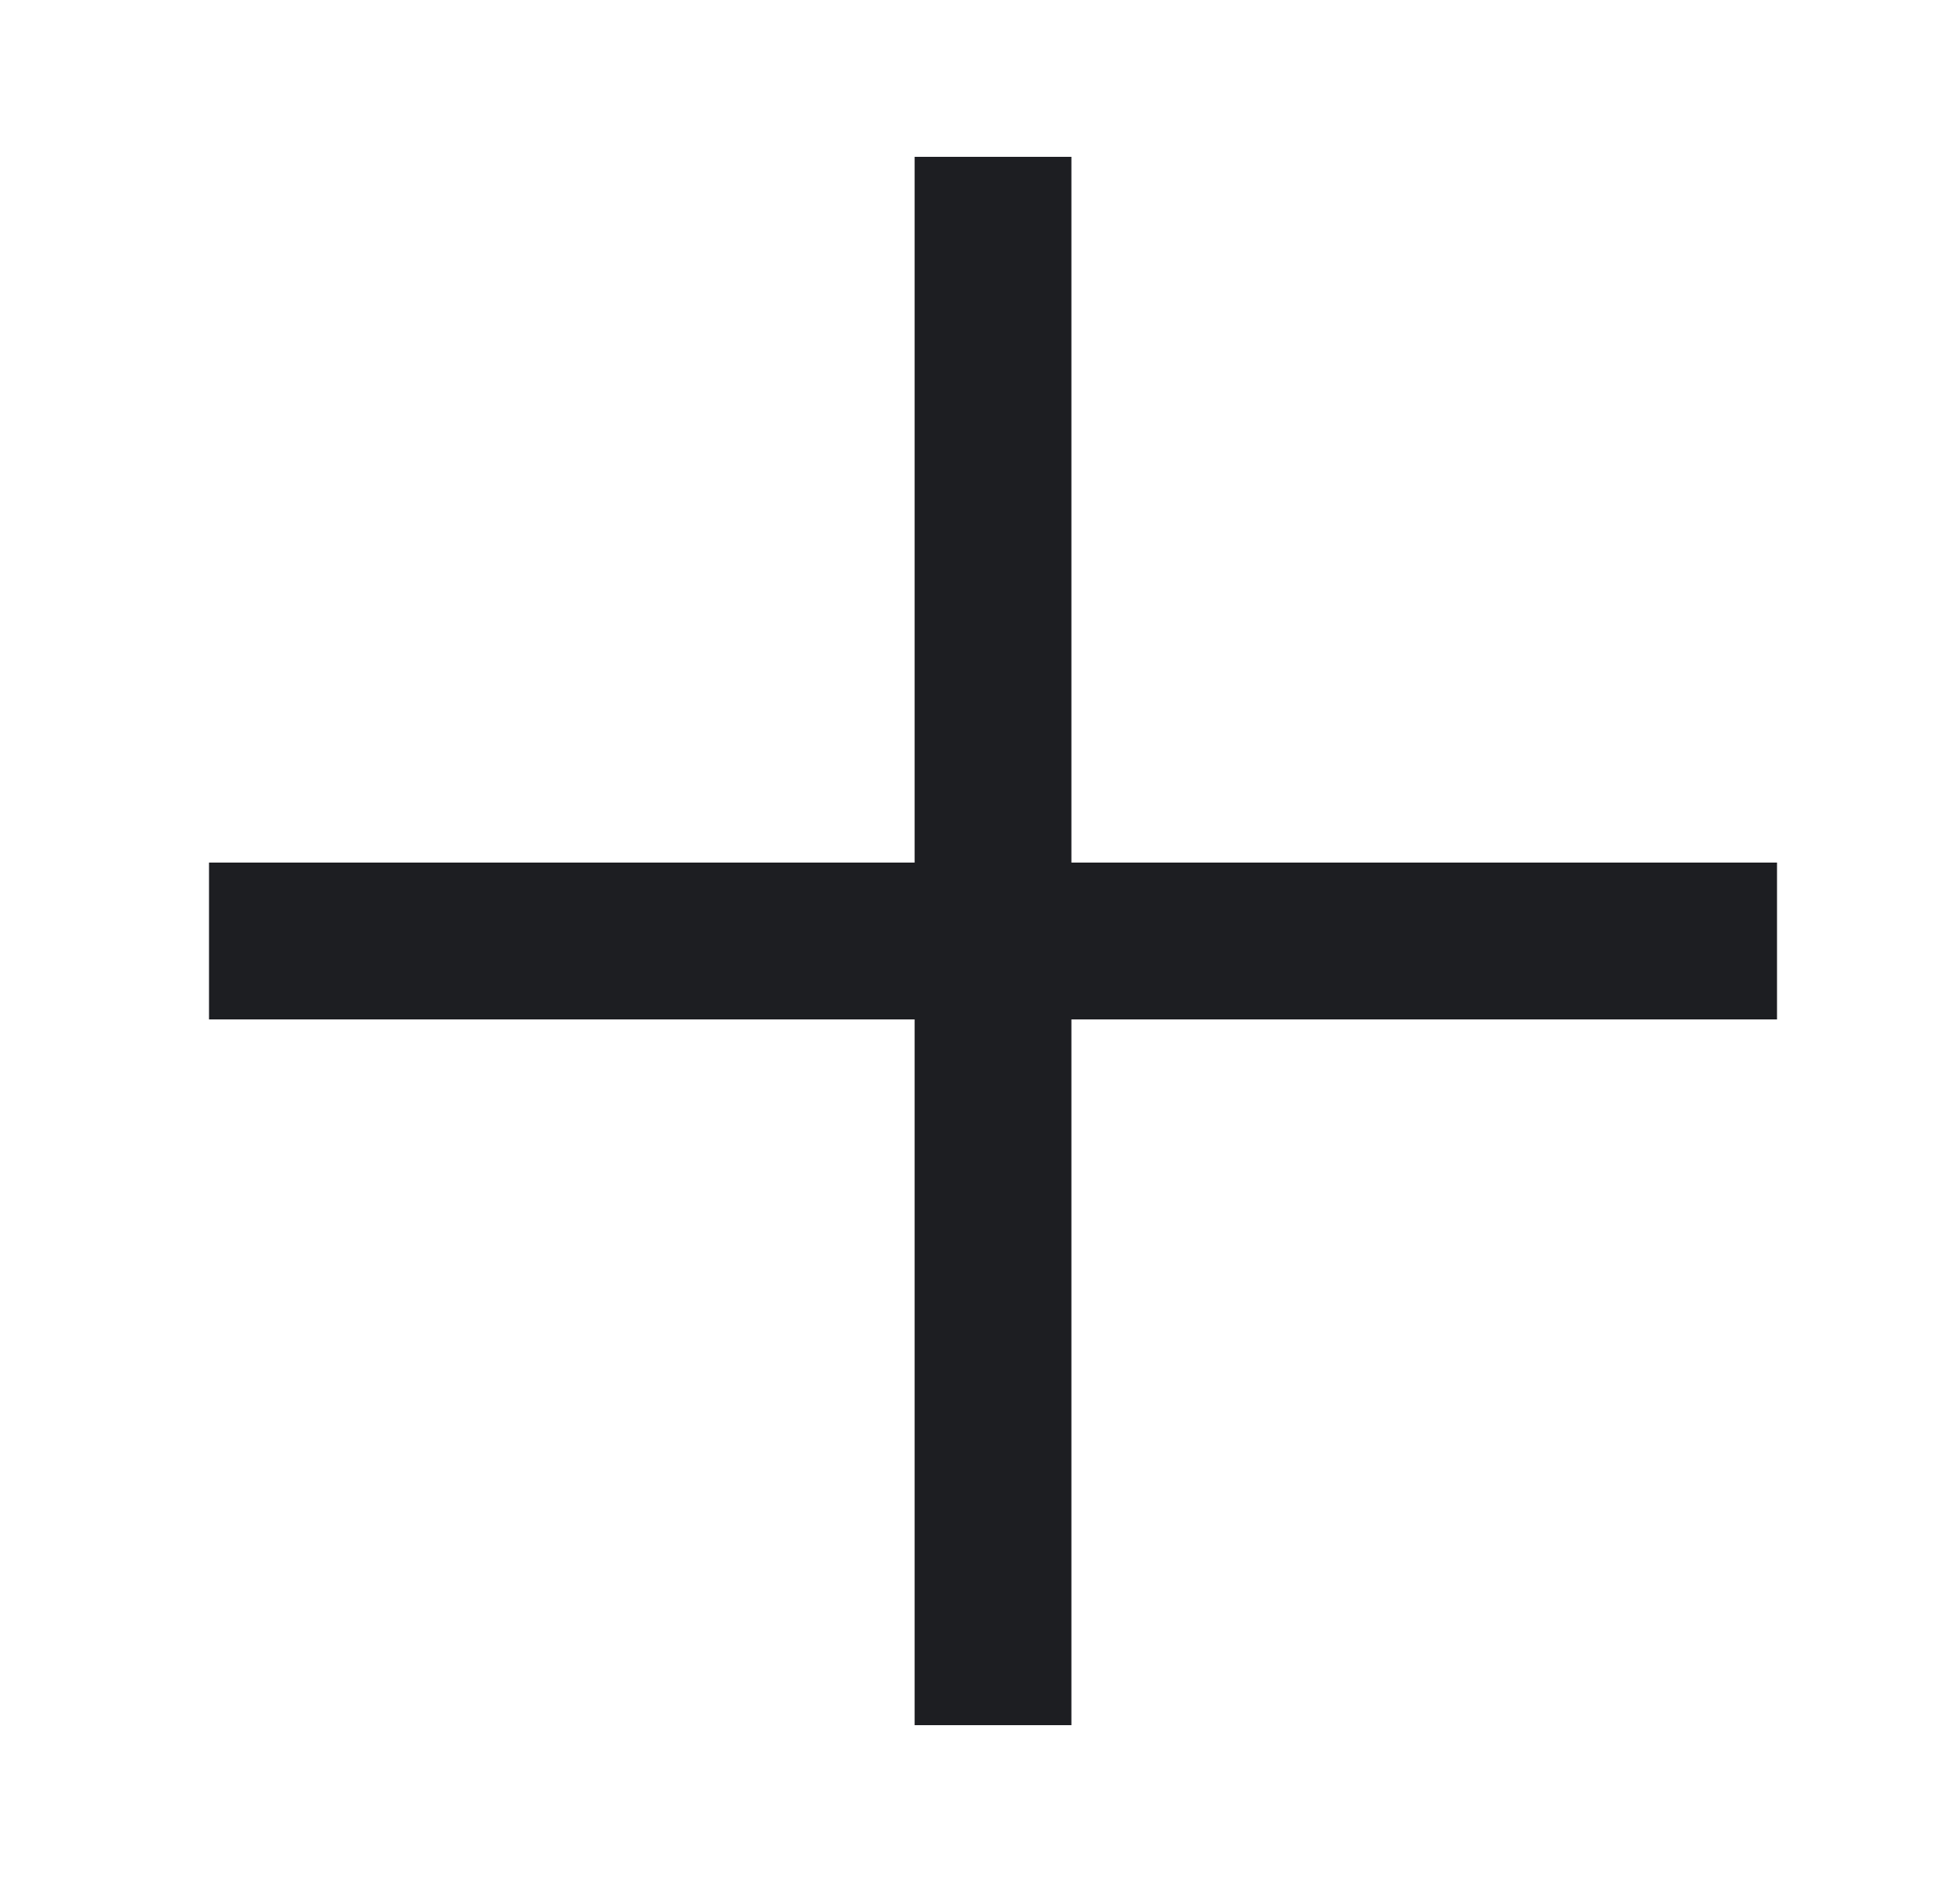
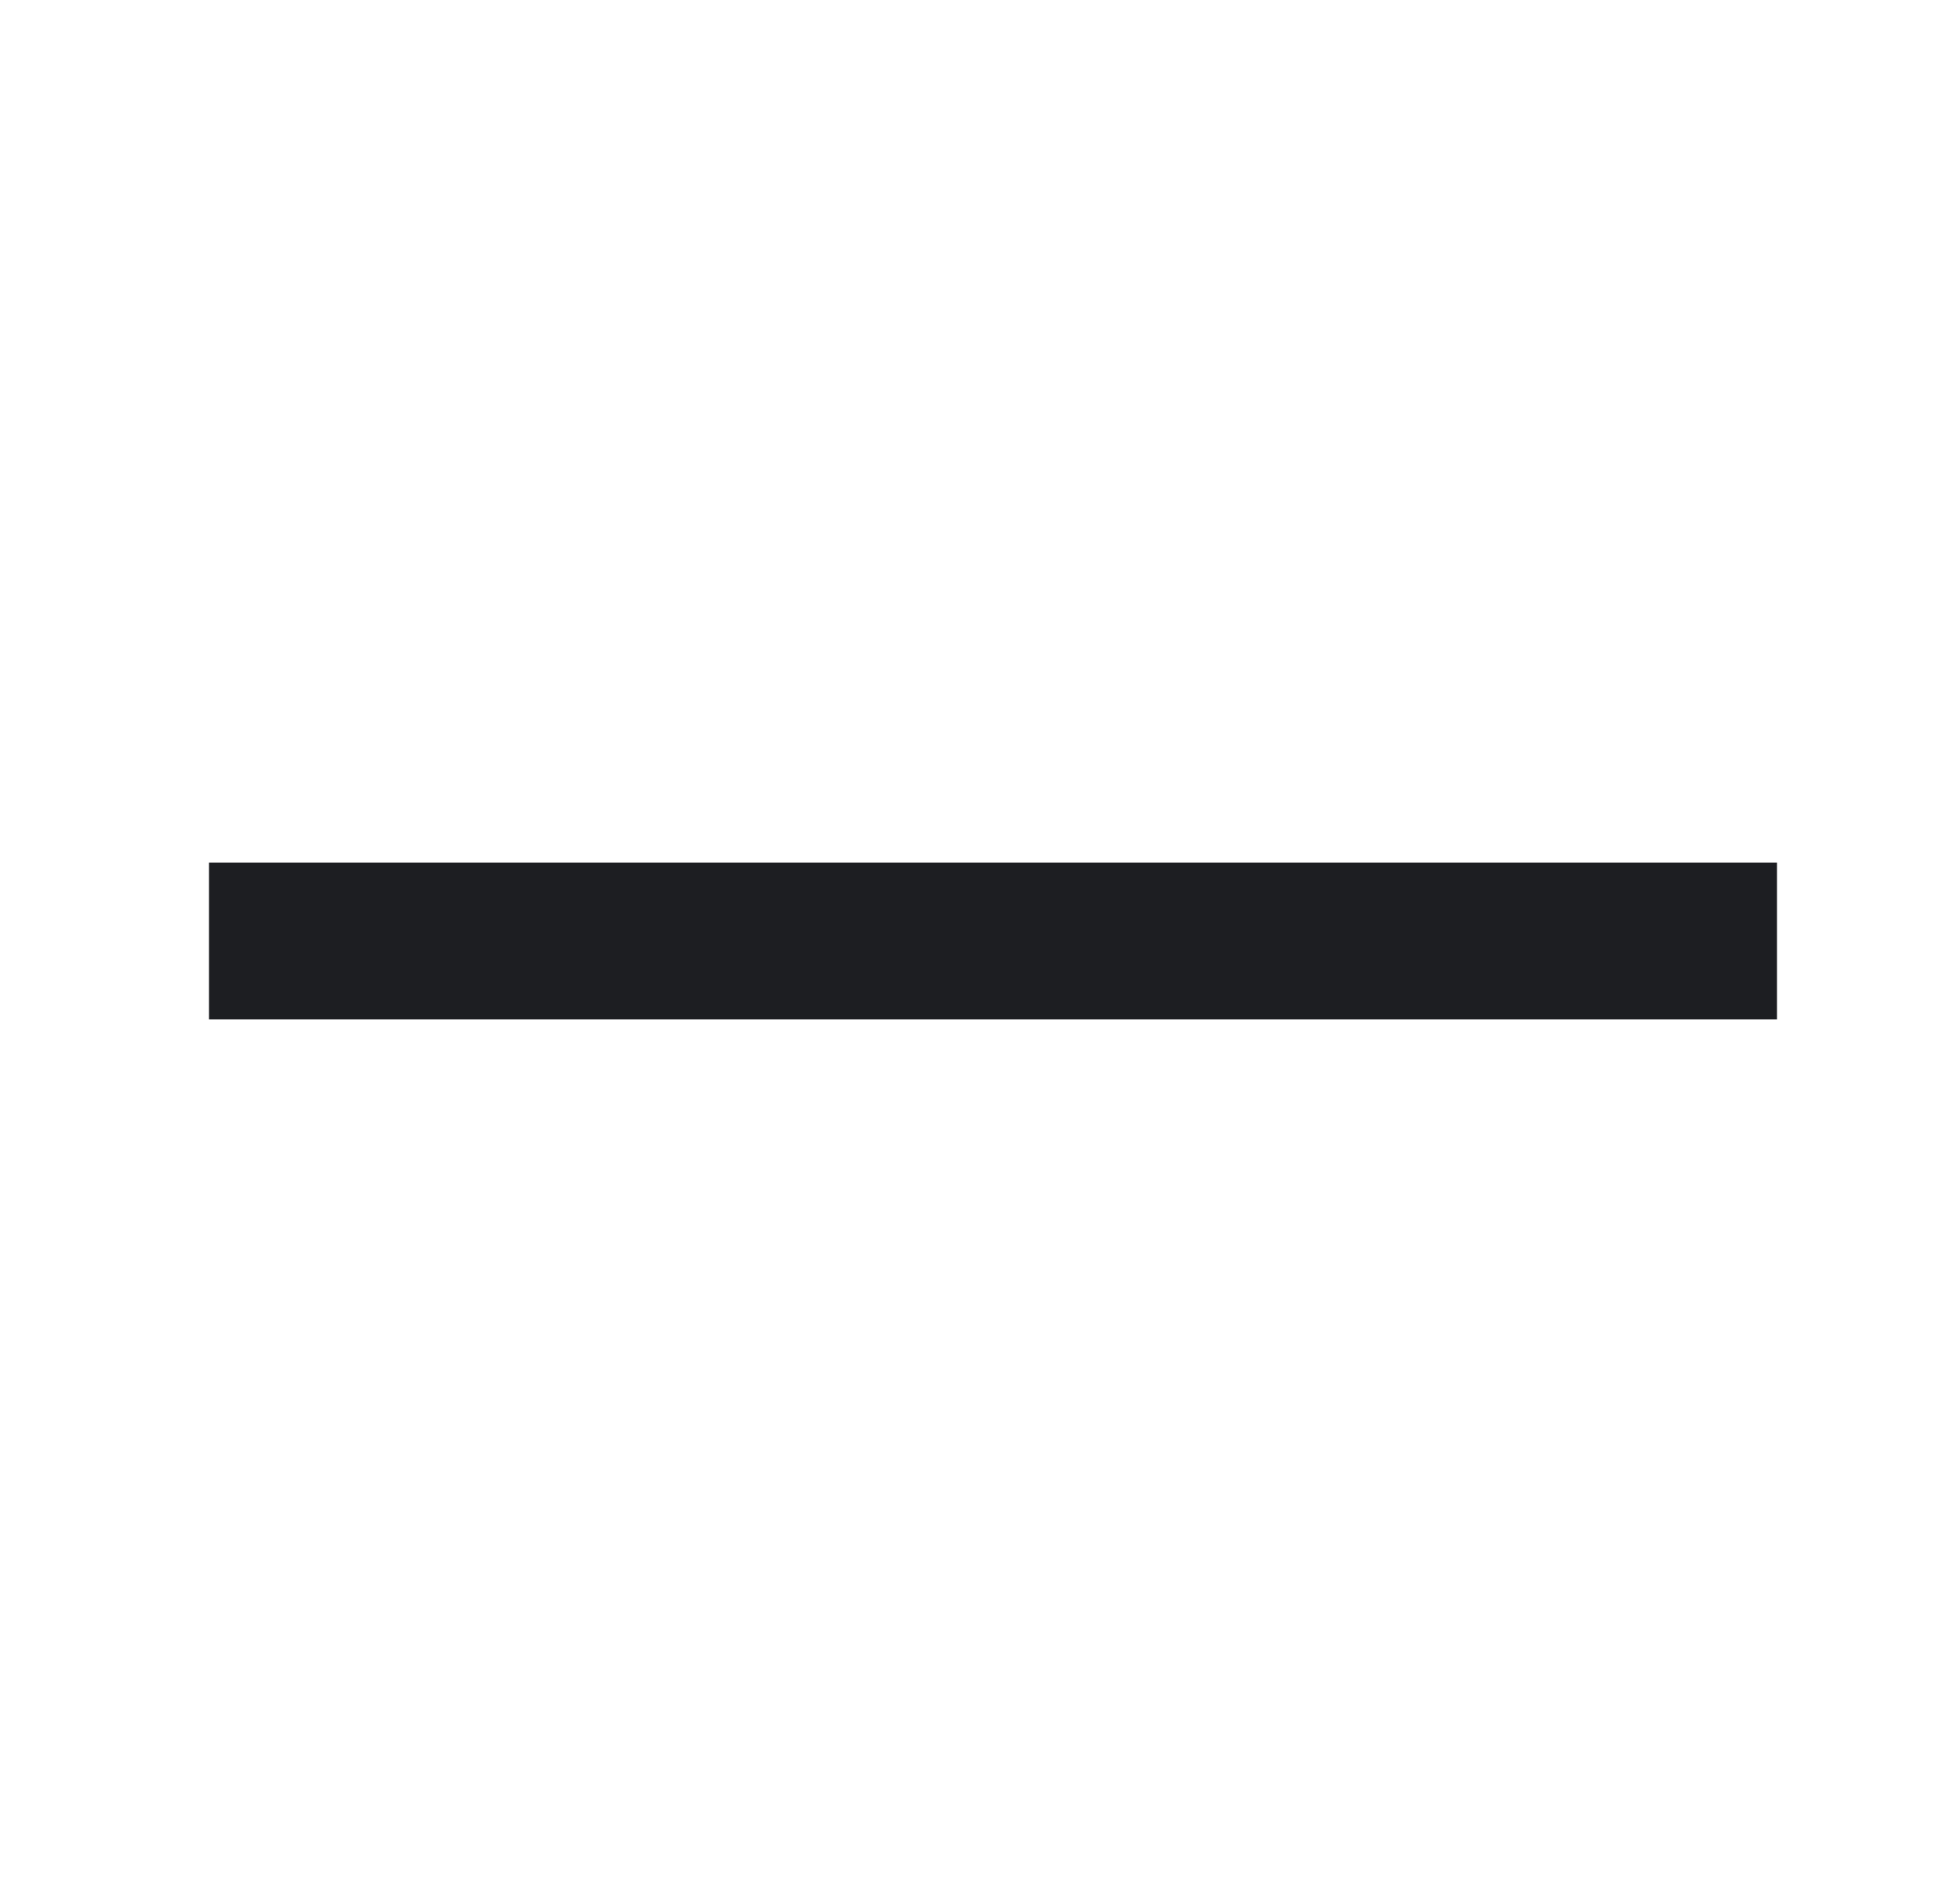
<svg xmlns="http://www.w3.org/2000/svg" width="25" height="24" viewBox="0 0 25 24" fill="none">
-   <path d="M12.666 2V22" stroke="#1D1E22" stroke-width="2" />
  <path d="M22.666 12L2.666 12" stroke="#1D1E22" stroke-width="2" />
</svg>